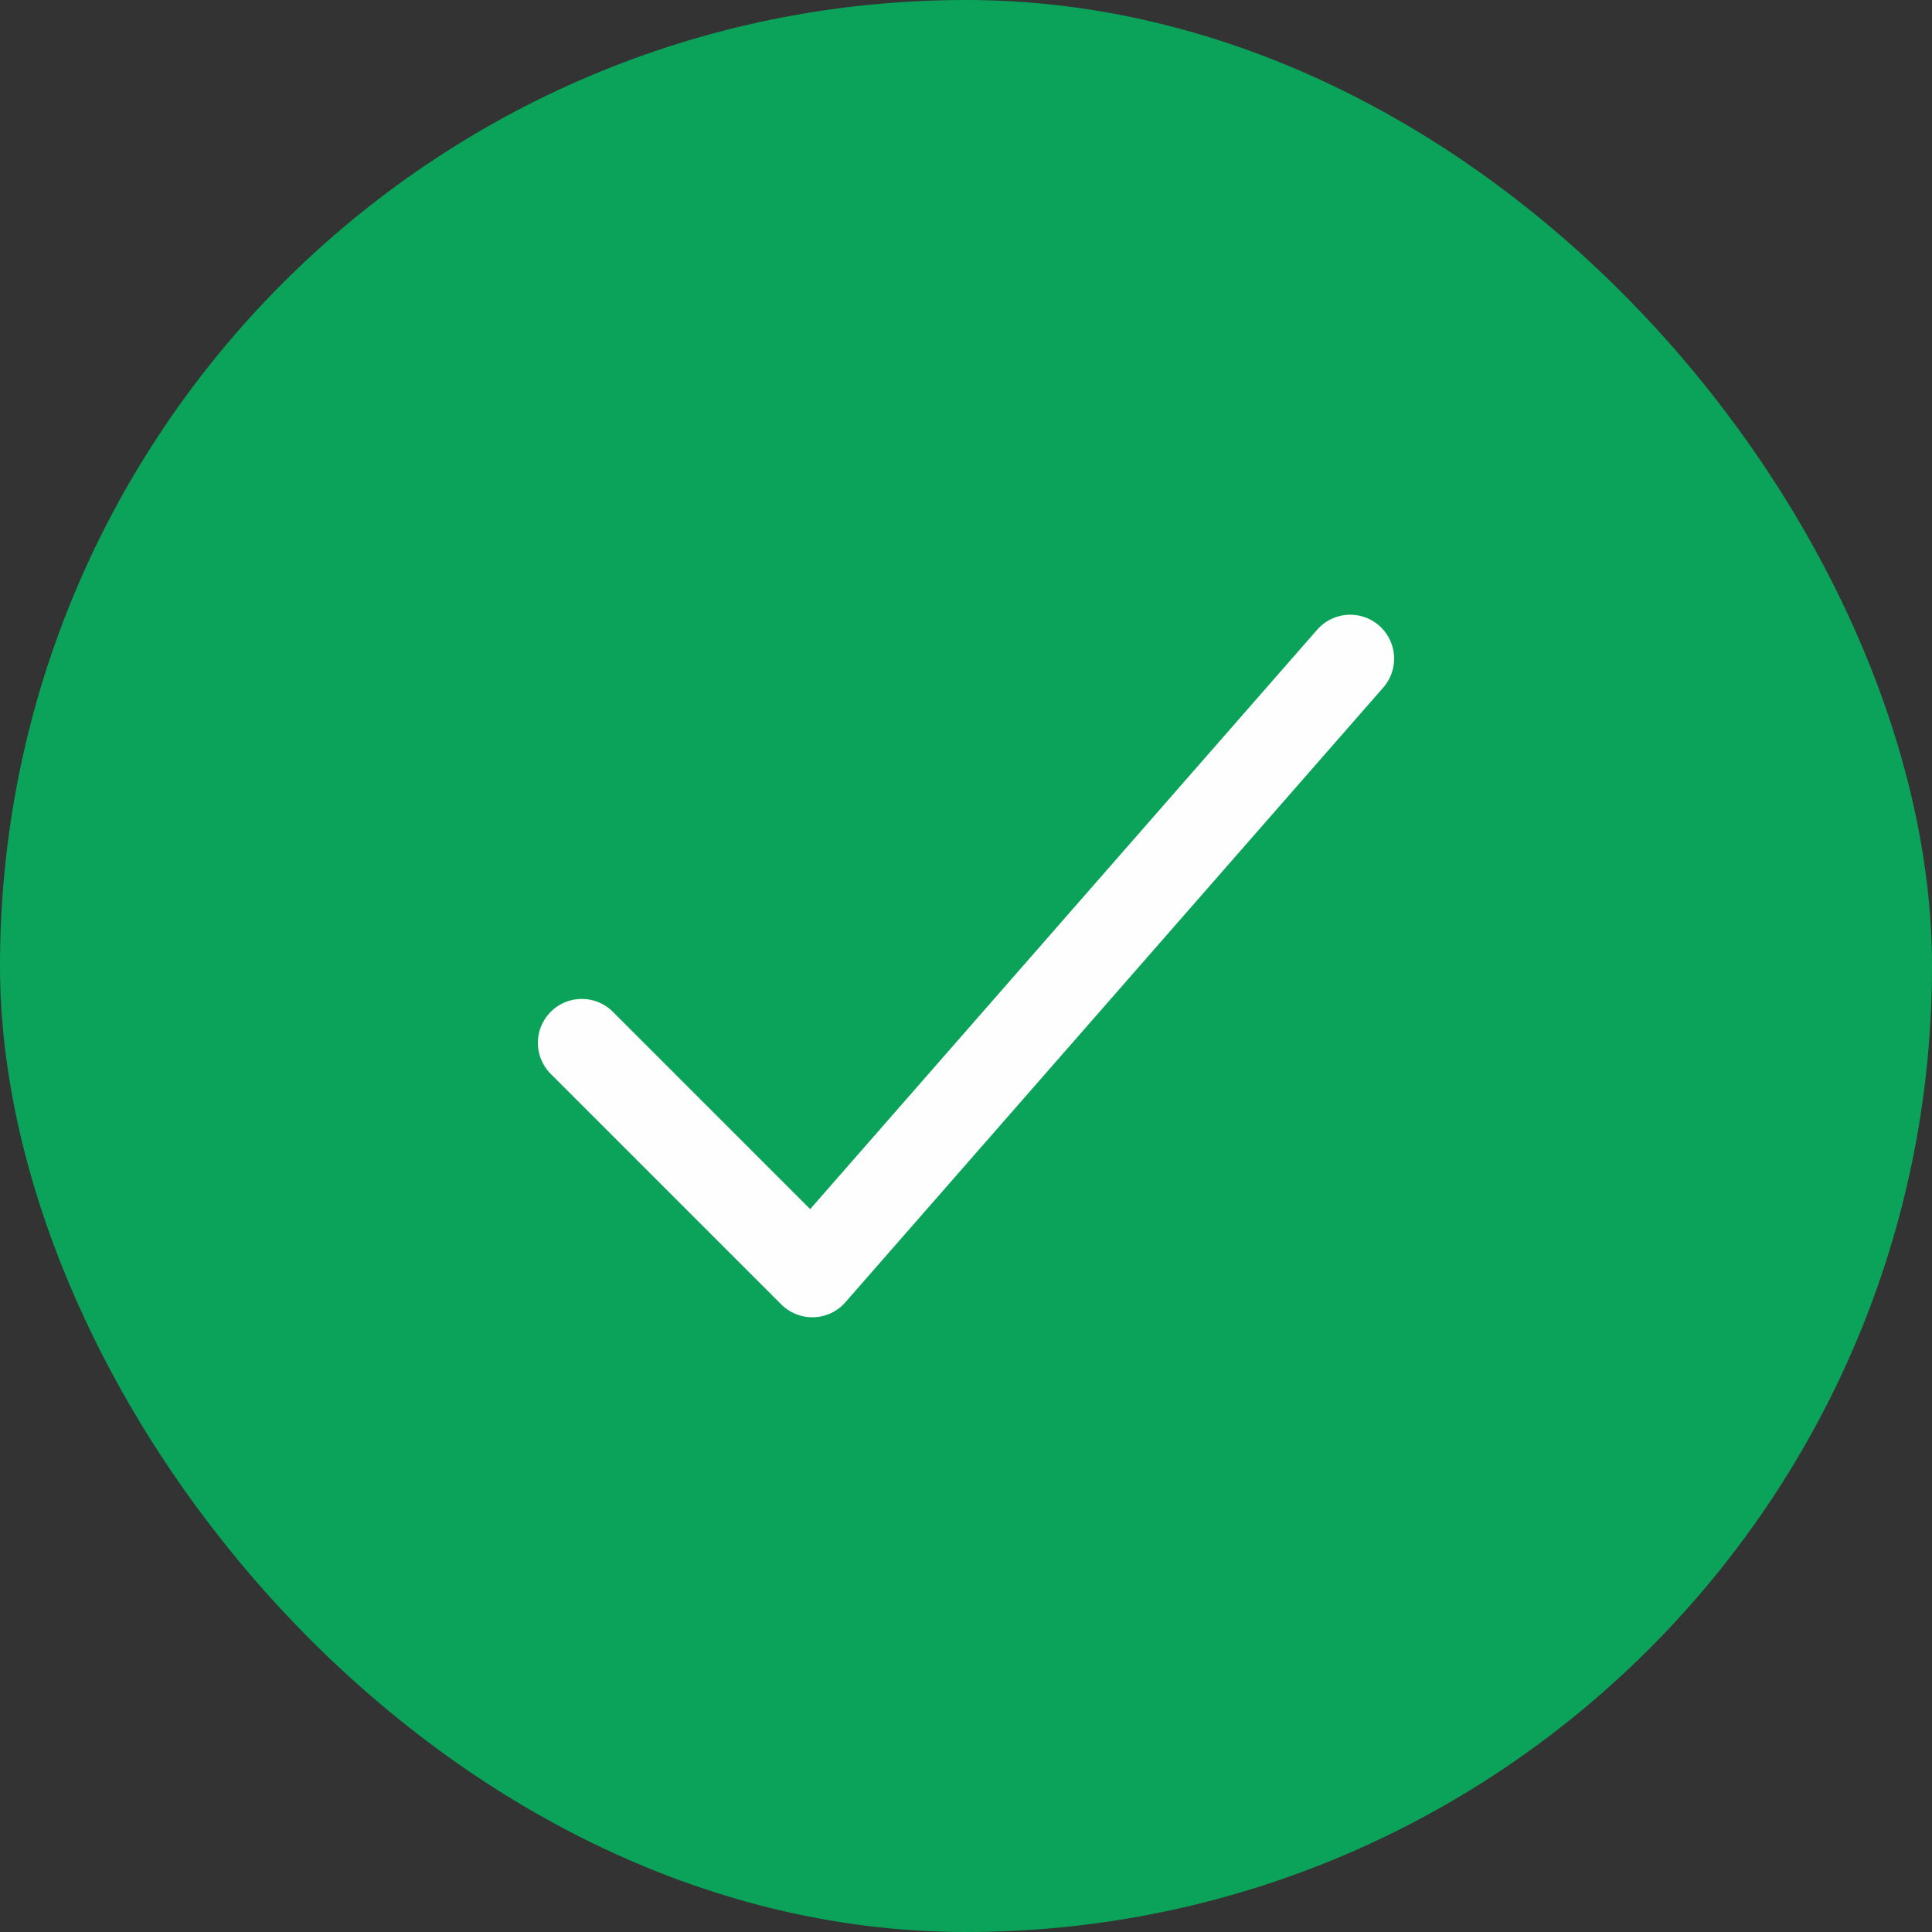
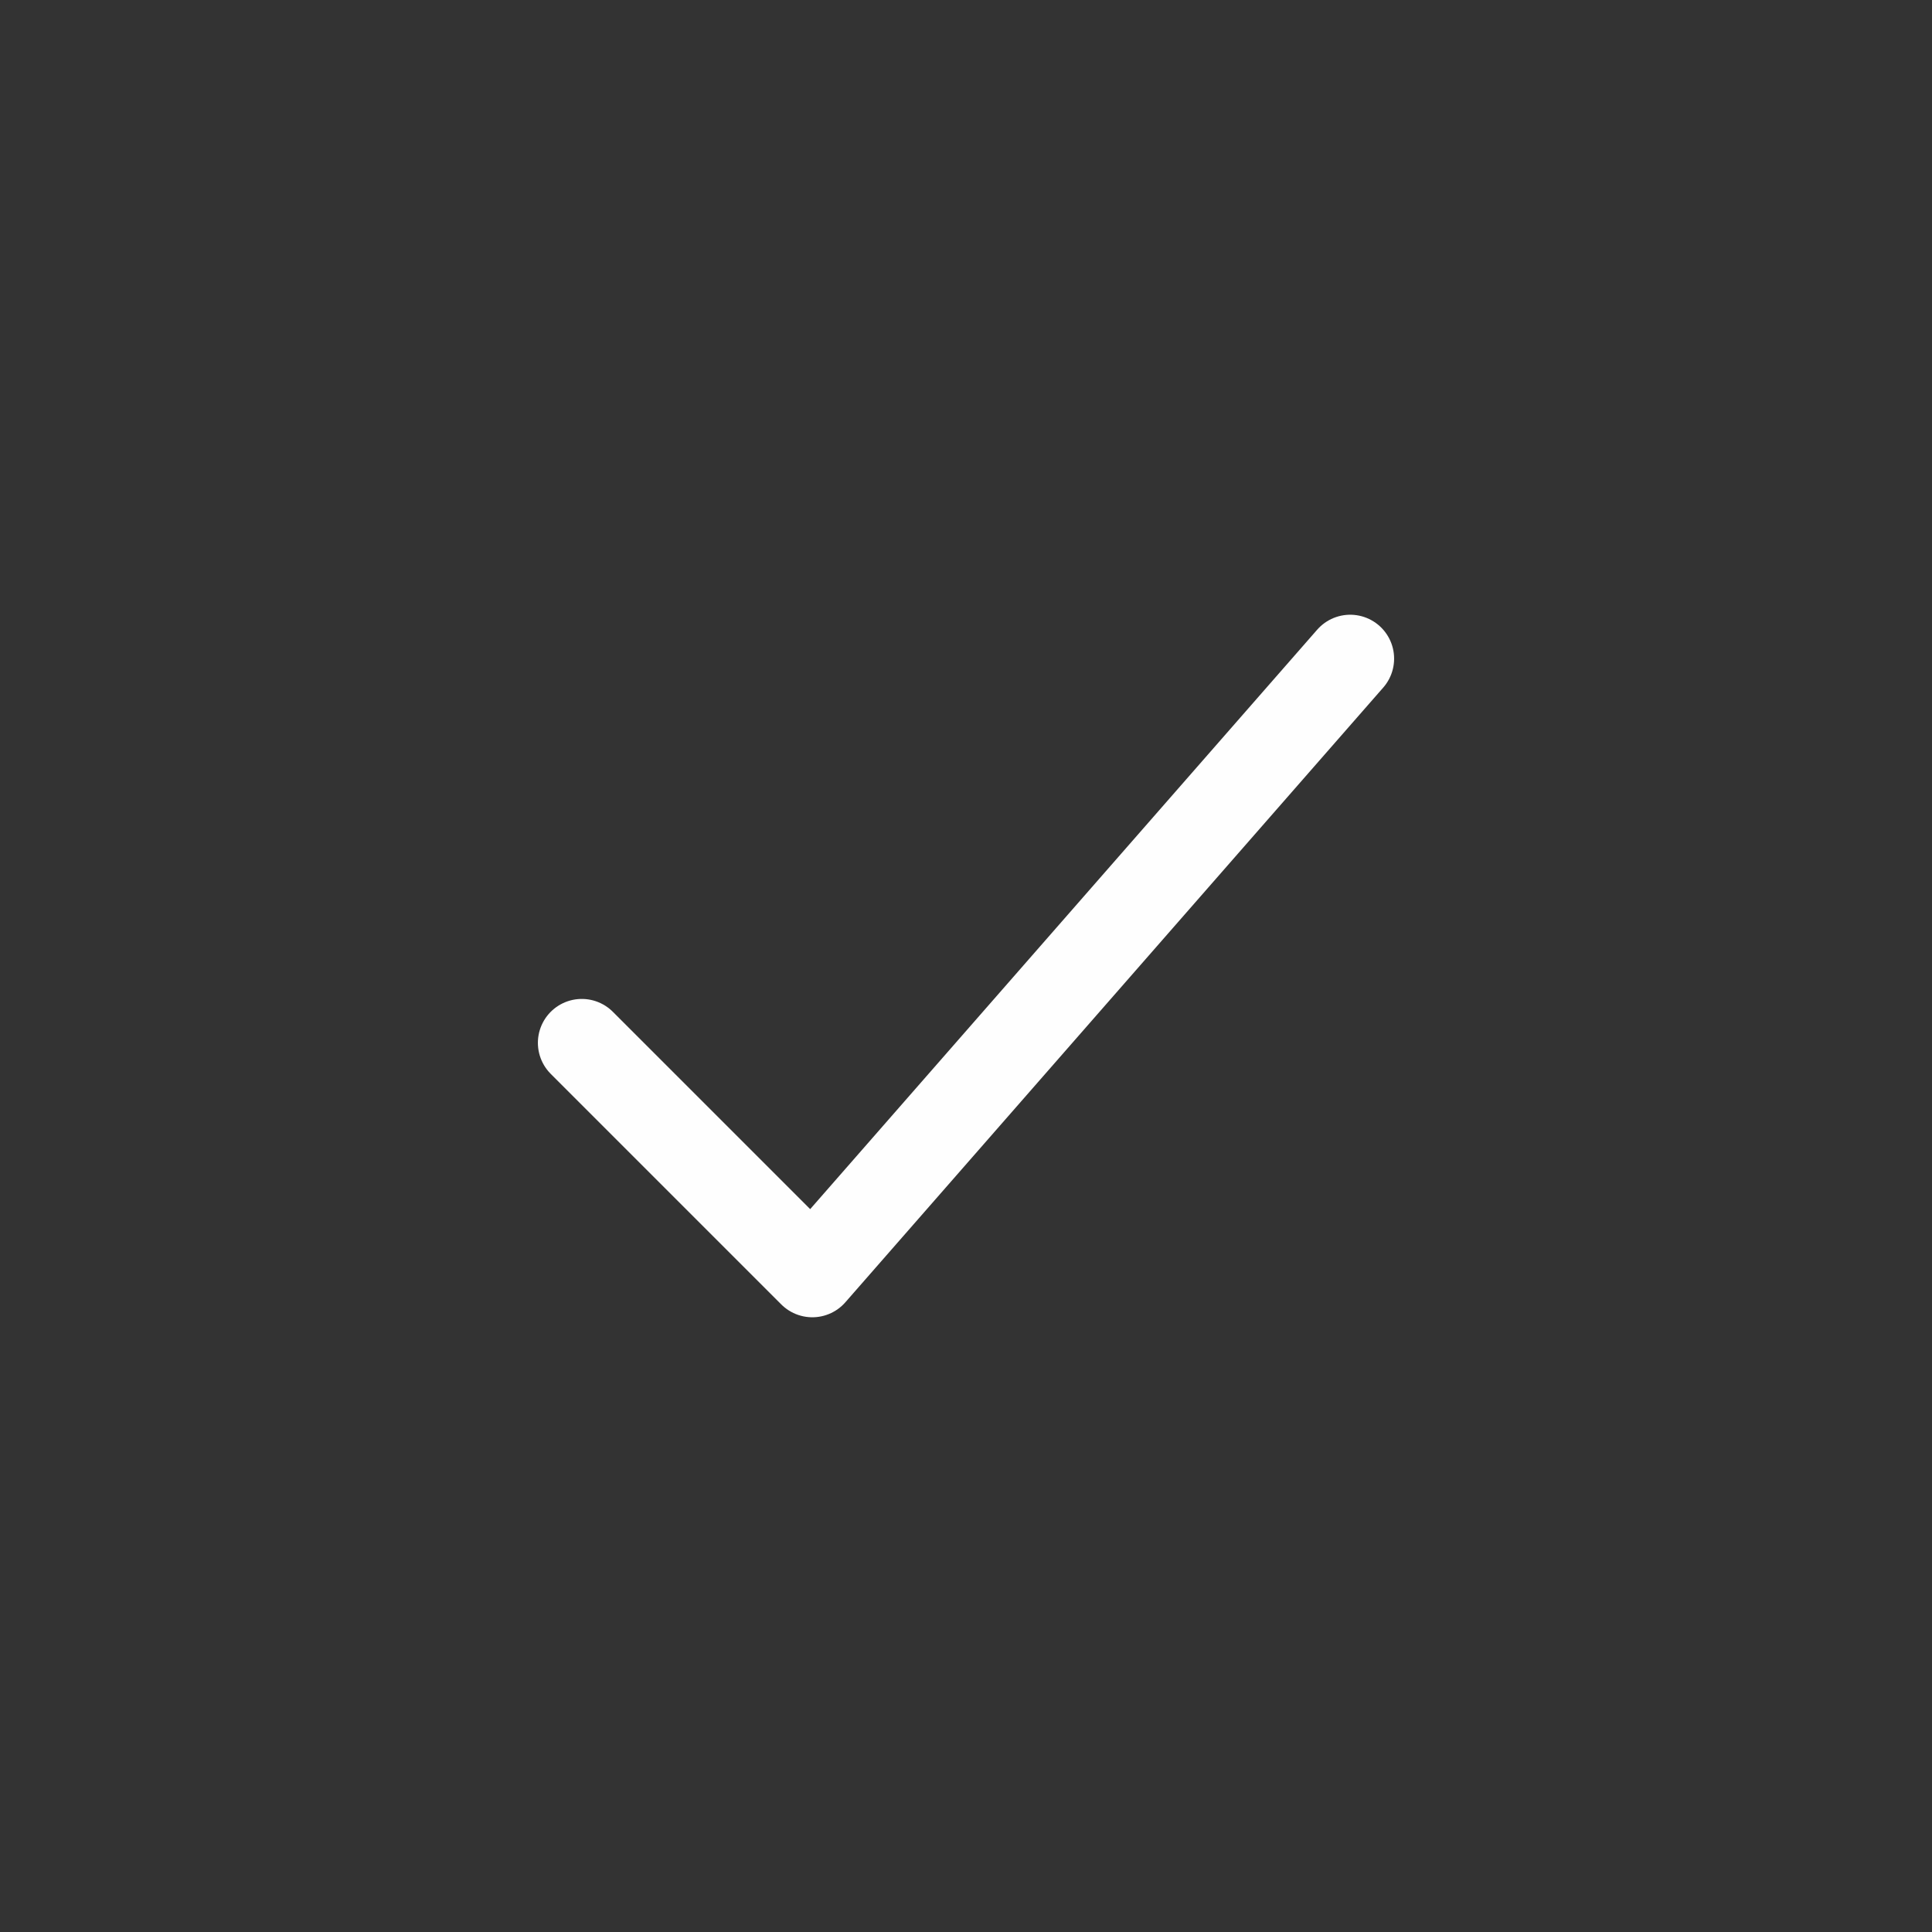
<svg xmlns="http://www.w3.org/2000/svg" width="22" height="22" viewBox="0 0 22 22" fill="none">
  <rect x="0" y="0" width="22" height="22" fill="#333333" stroke="none" />
-   <rect width="22" height="22" rx="11" fill="#0BA359" />
  <path d="M15.375 7.5L9.25 14.5L6.625 11.875" stroke="#FEFEFE" stroke-linecap="round" stroke-linejoin="round" />
</svg>